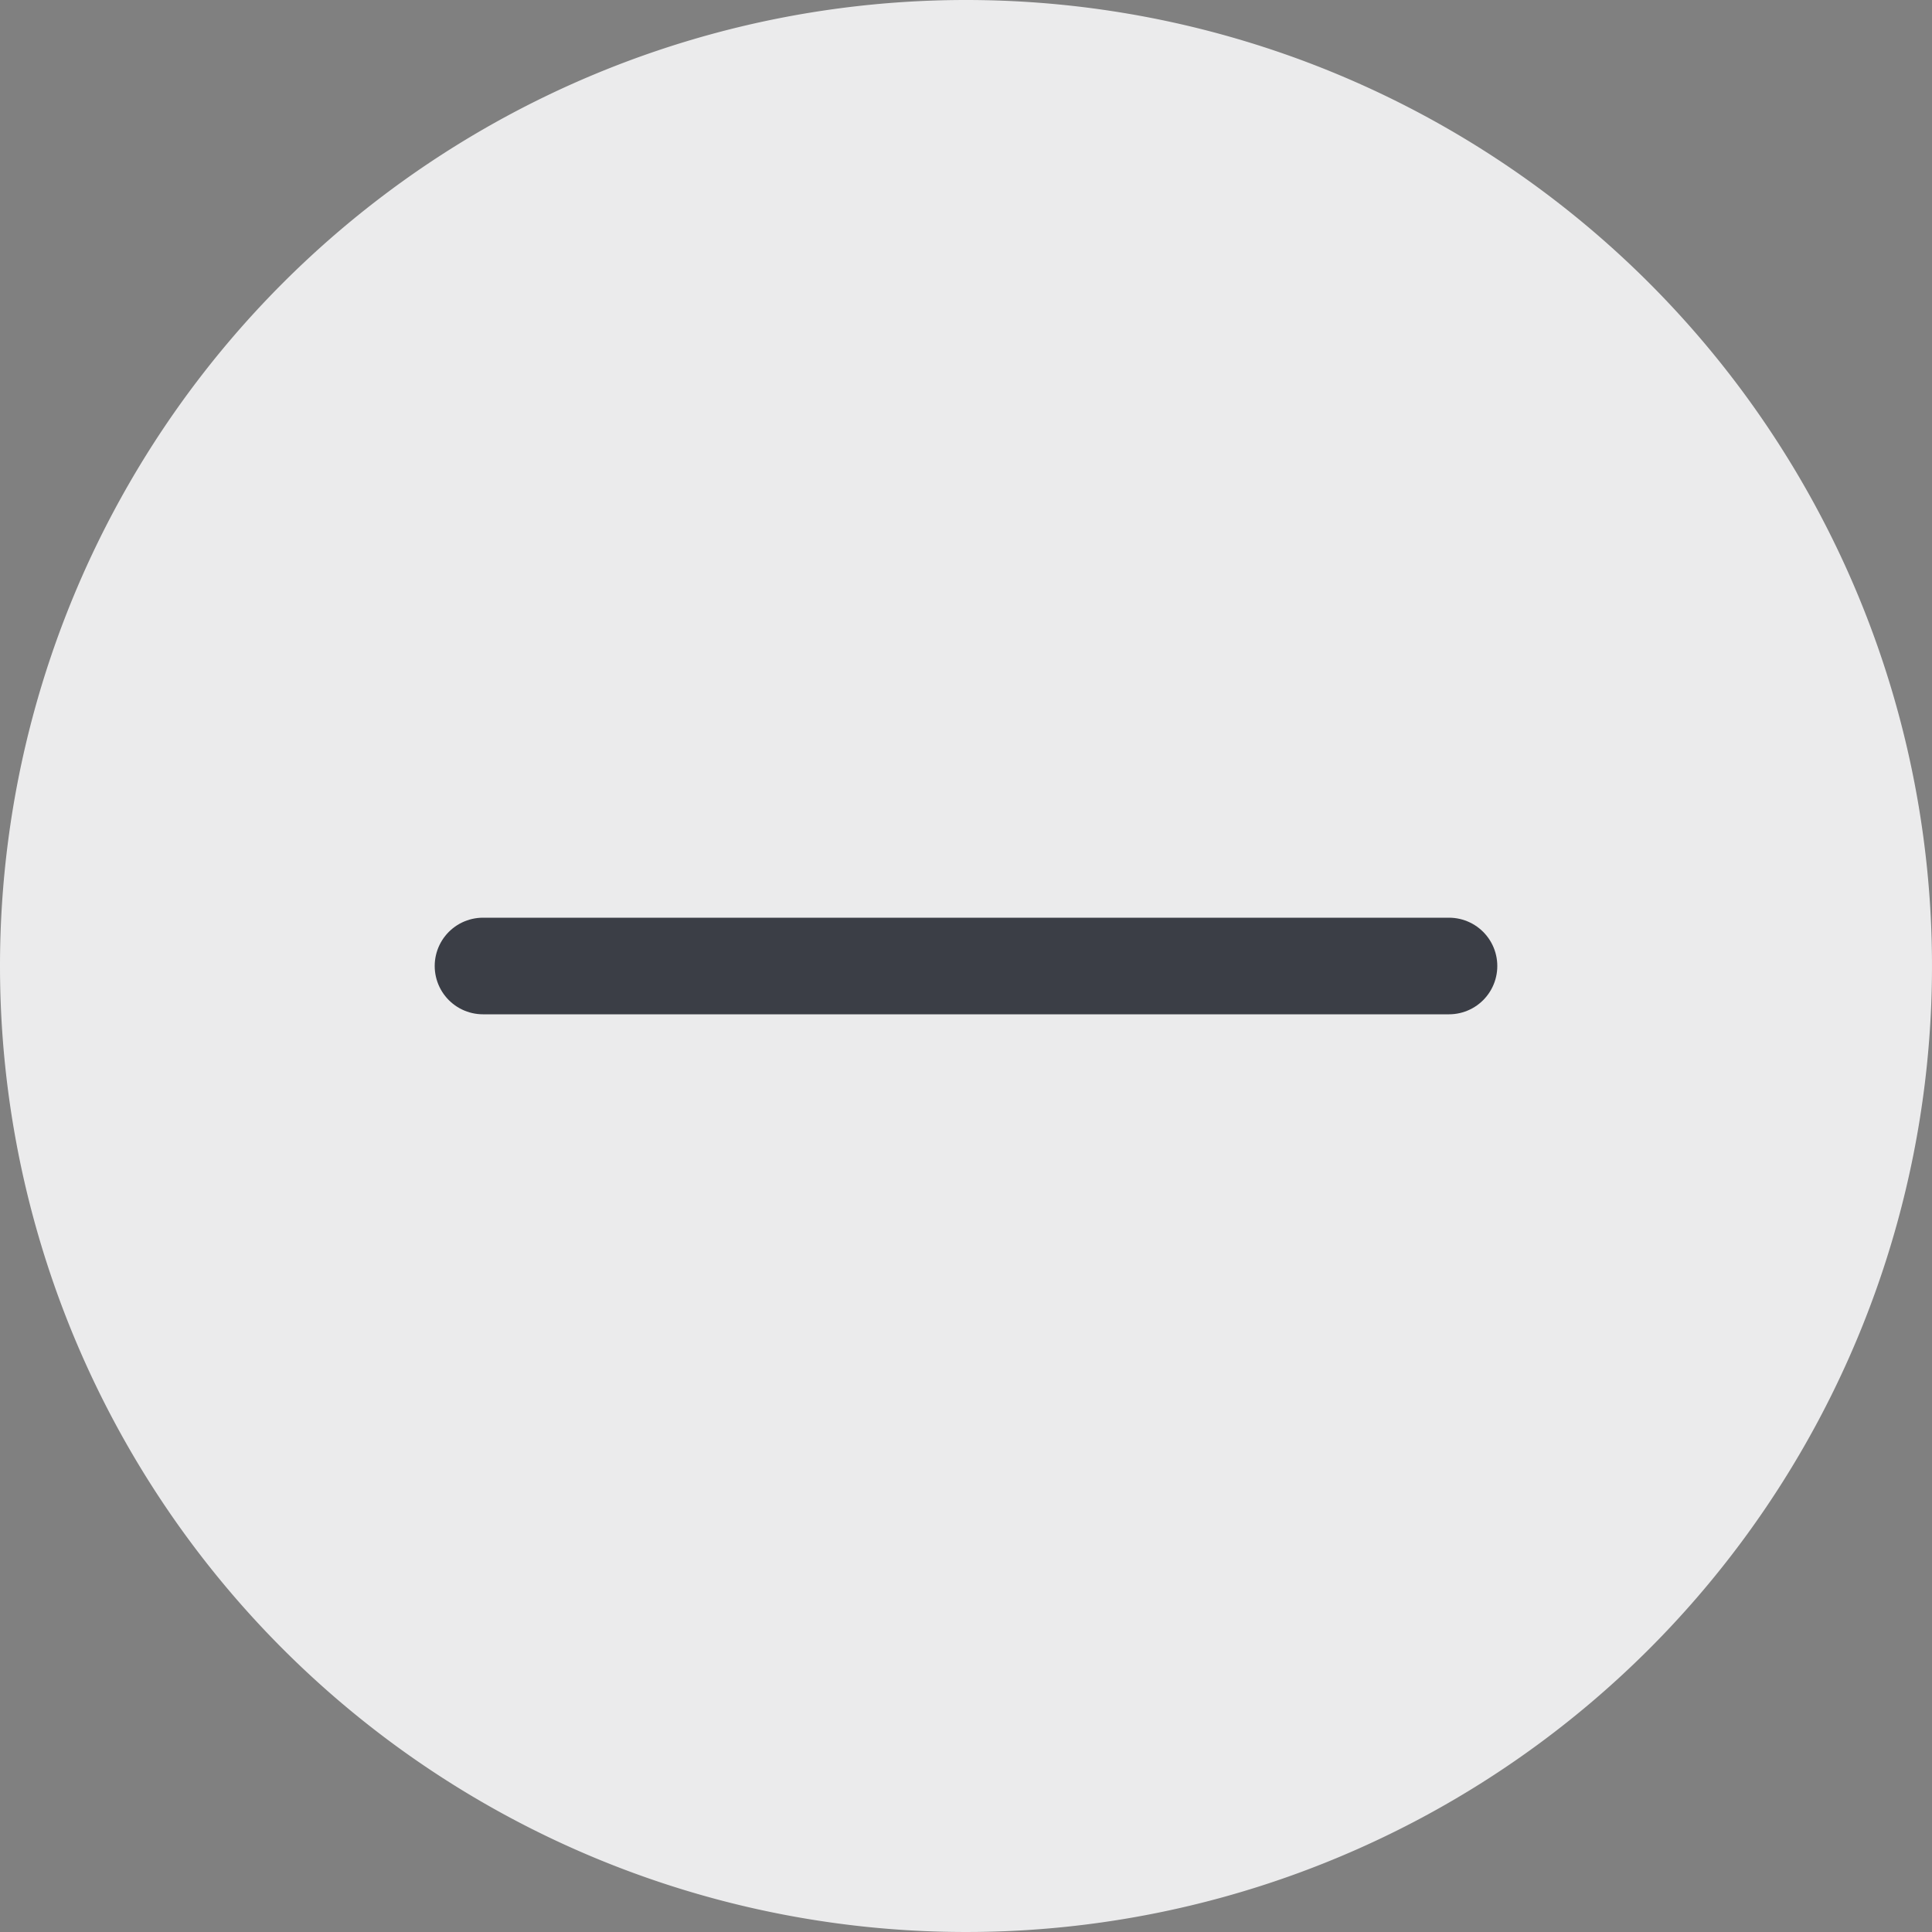
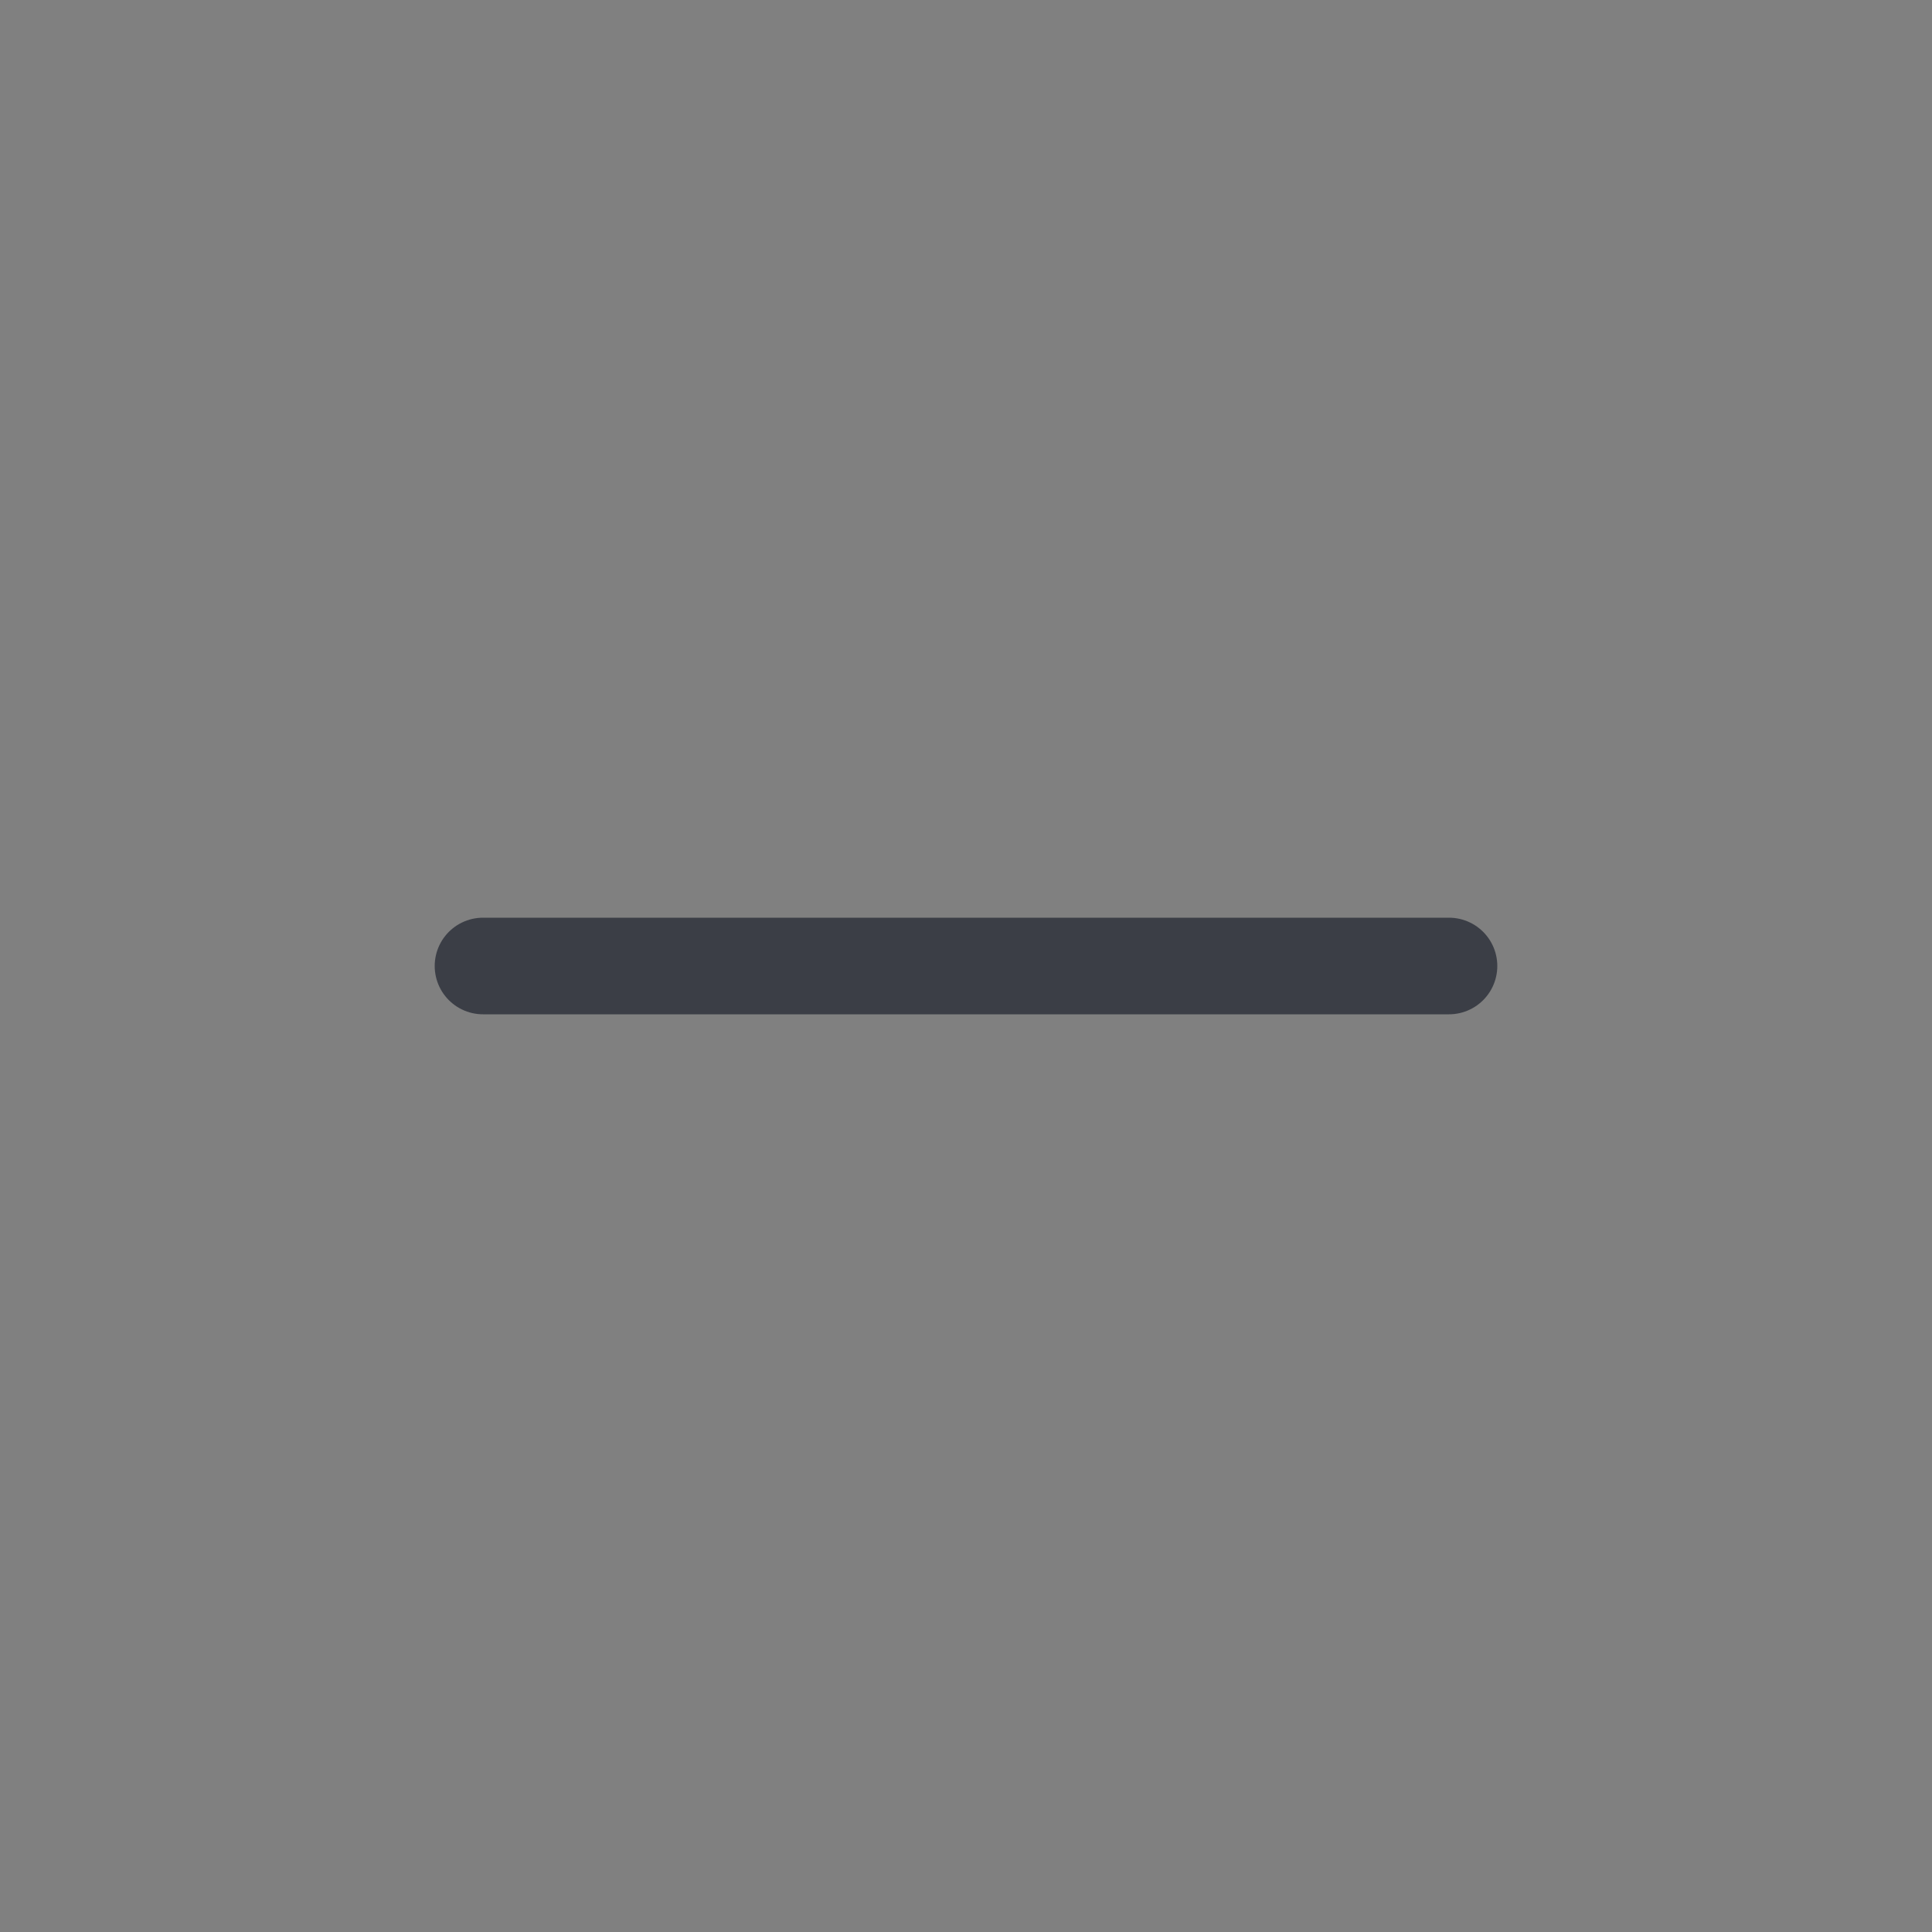
<svg xmlns="http://www.w3.org/2000/svg" width="20" height="20" viewBox="0 0 20 20">
  <rect x="0" y="0" width="20" height="20" fill="#808080" stroke="none" />
  <g id="Group_73855" data-name="Group 73855" transform="translate(-5246 -666)">
-     <path id="bgcolor" d="M10,0A10,10,0,1,1,0,10,10,10,0,0,1,10,0Z" transform="translate(5246 666)" fill="#ebebec" />
    <g id="Group_73852" data-name="Group 73852">
      <line id="Line_15385" data-name="Line 15385" x2="10" transform="translate(5251 676)" fill="none" stroke="#3b3e46" stroke-linecap="round" stroke-miterlimit="10" stroke-width="1" />
    </g>
  </g>
</svg>